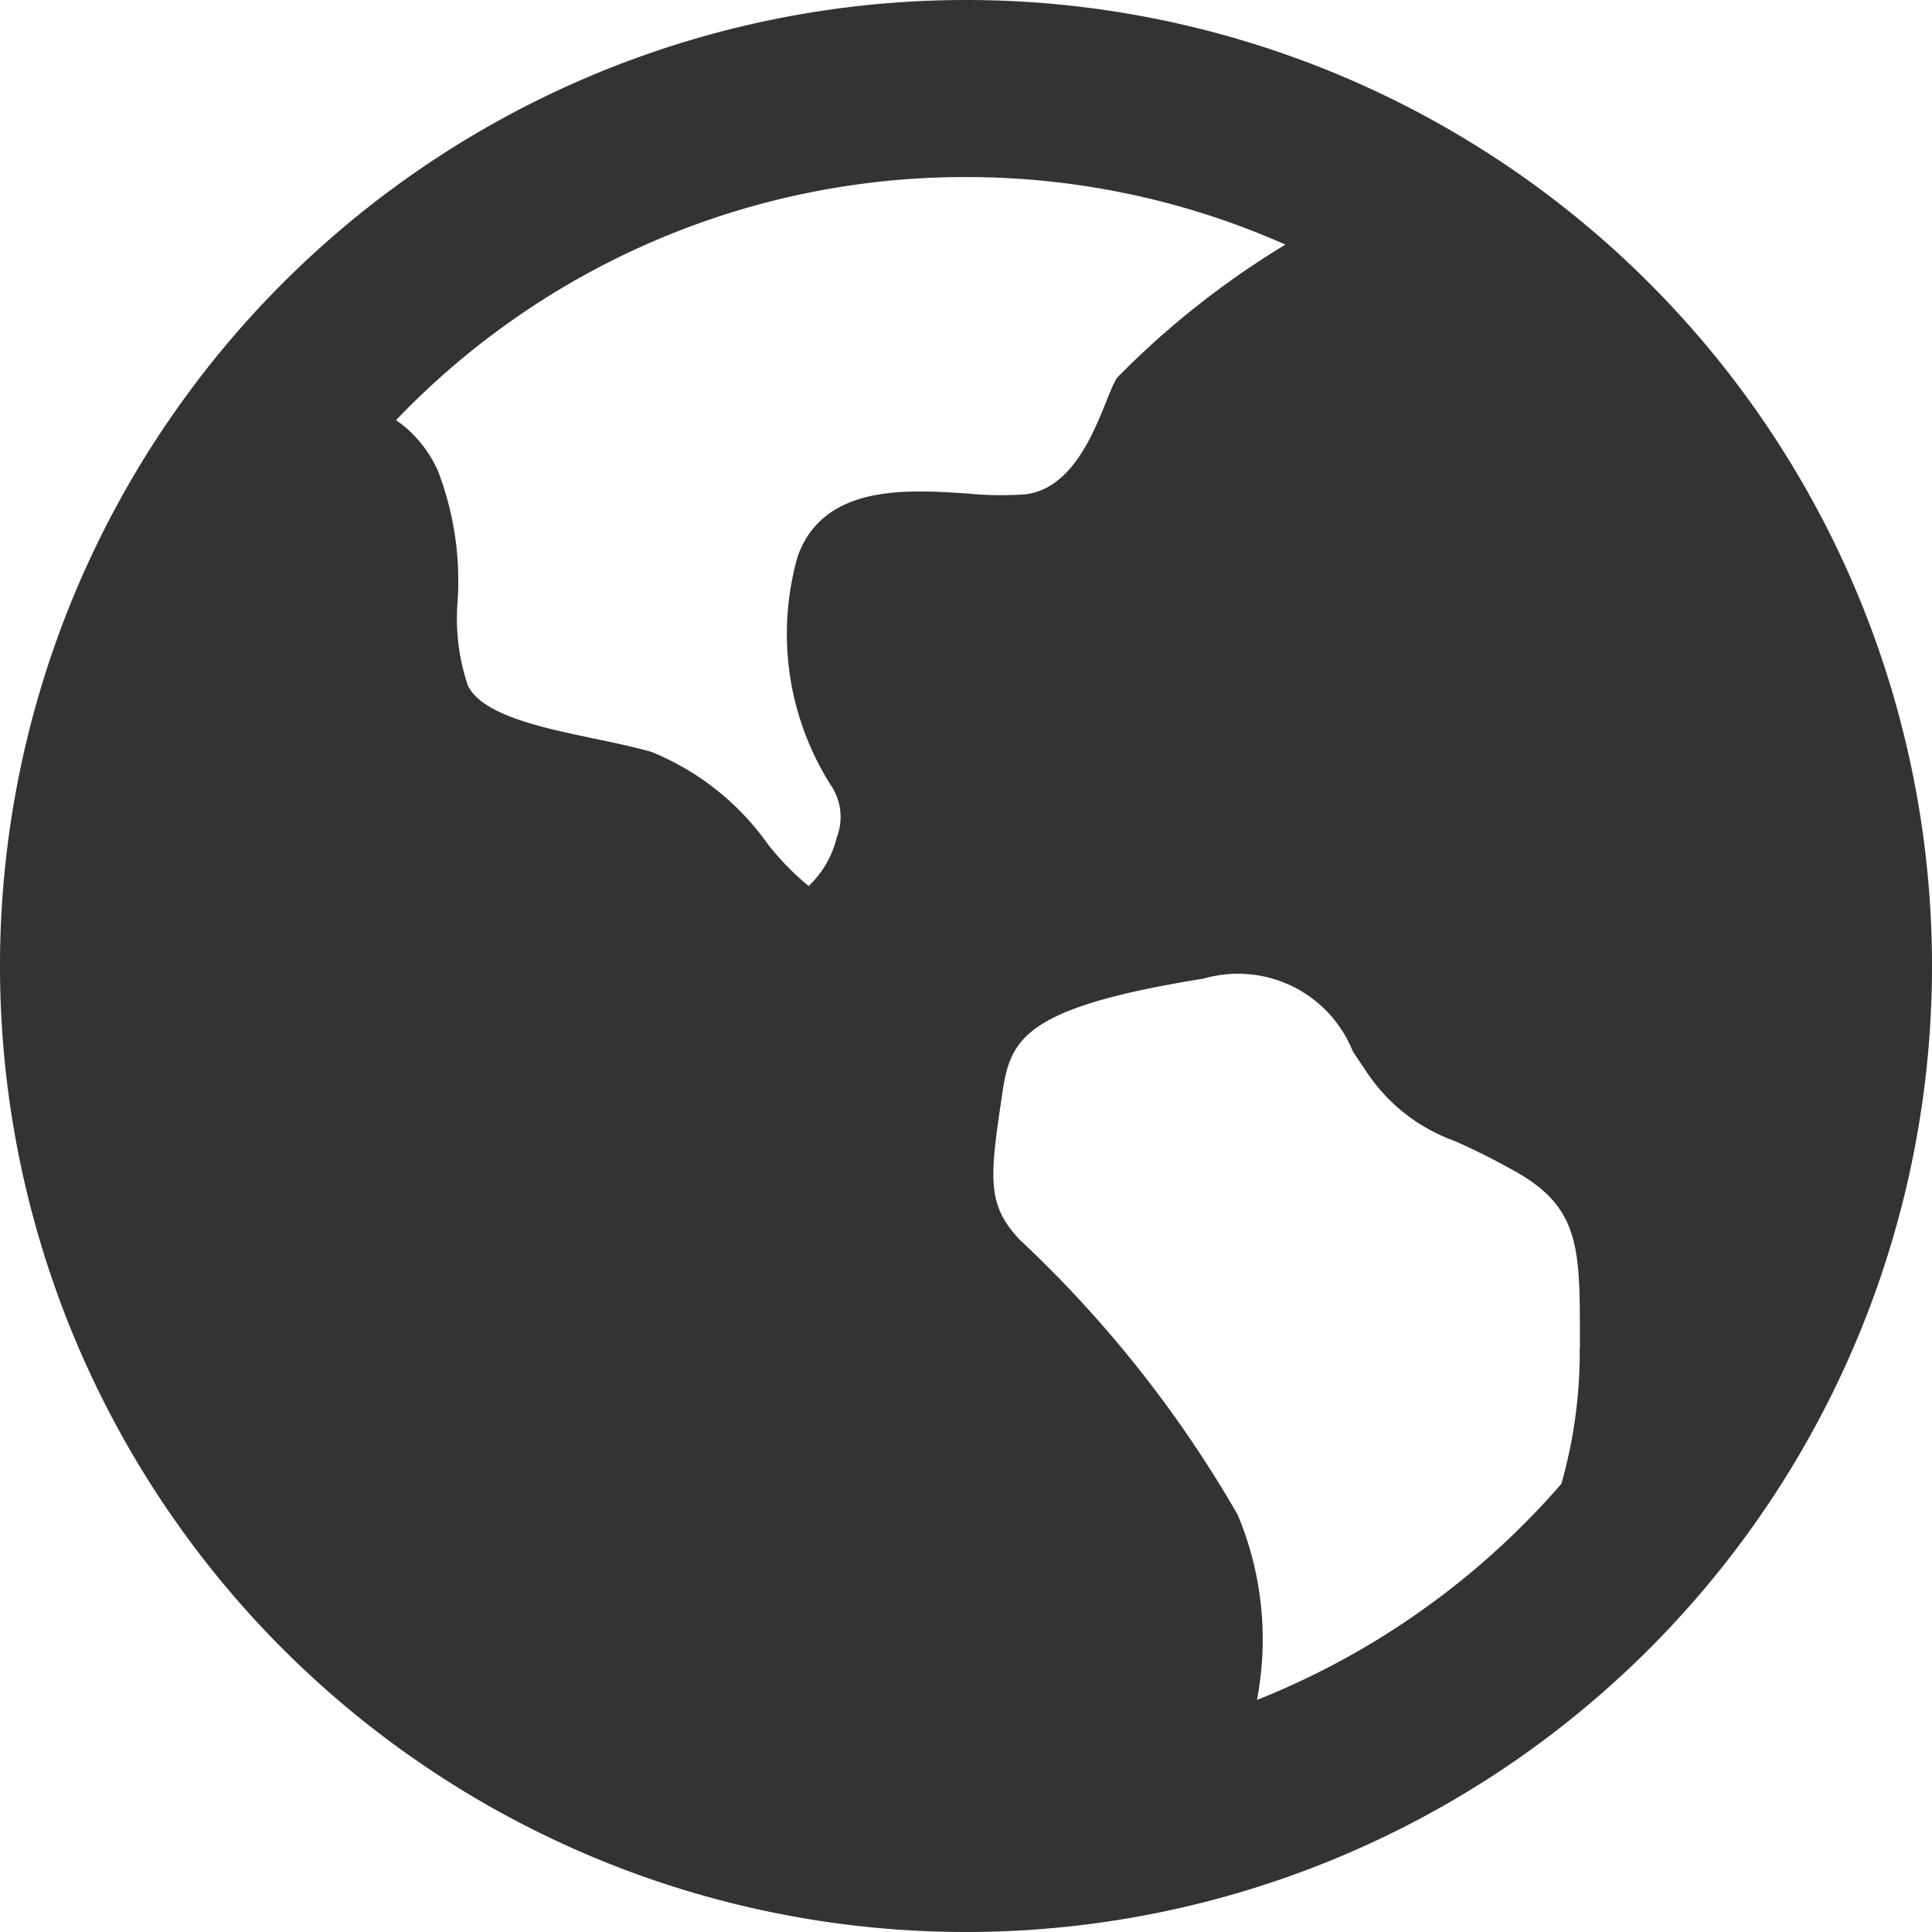
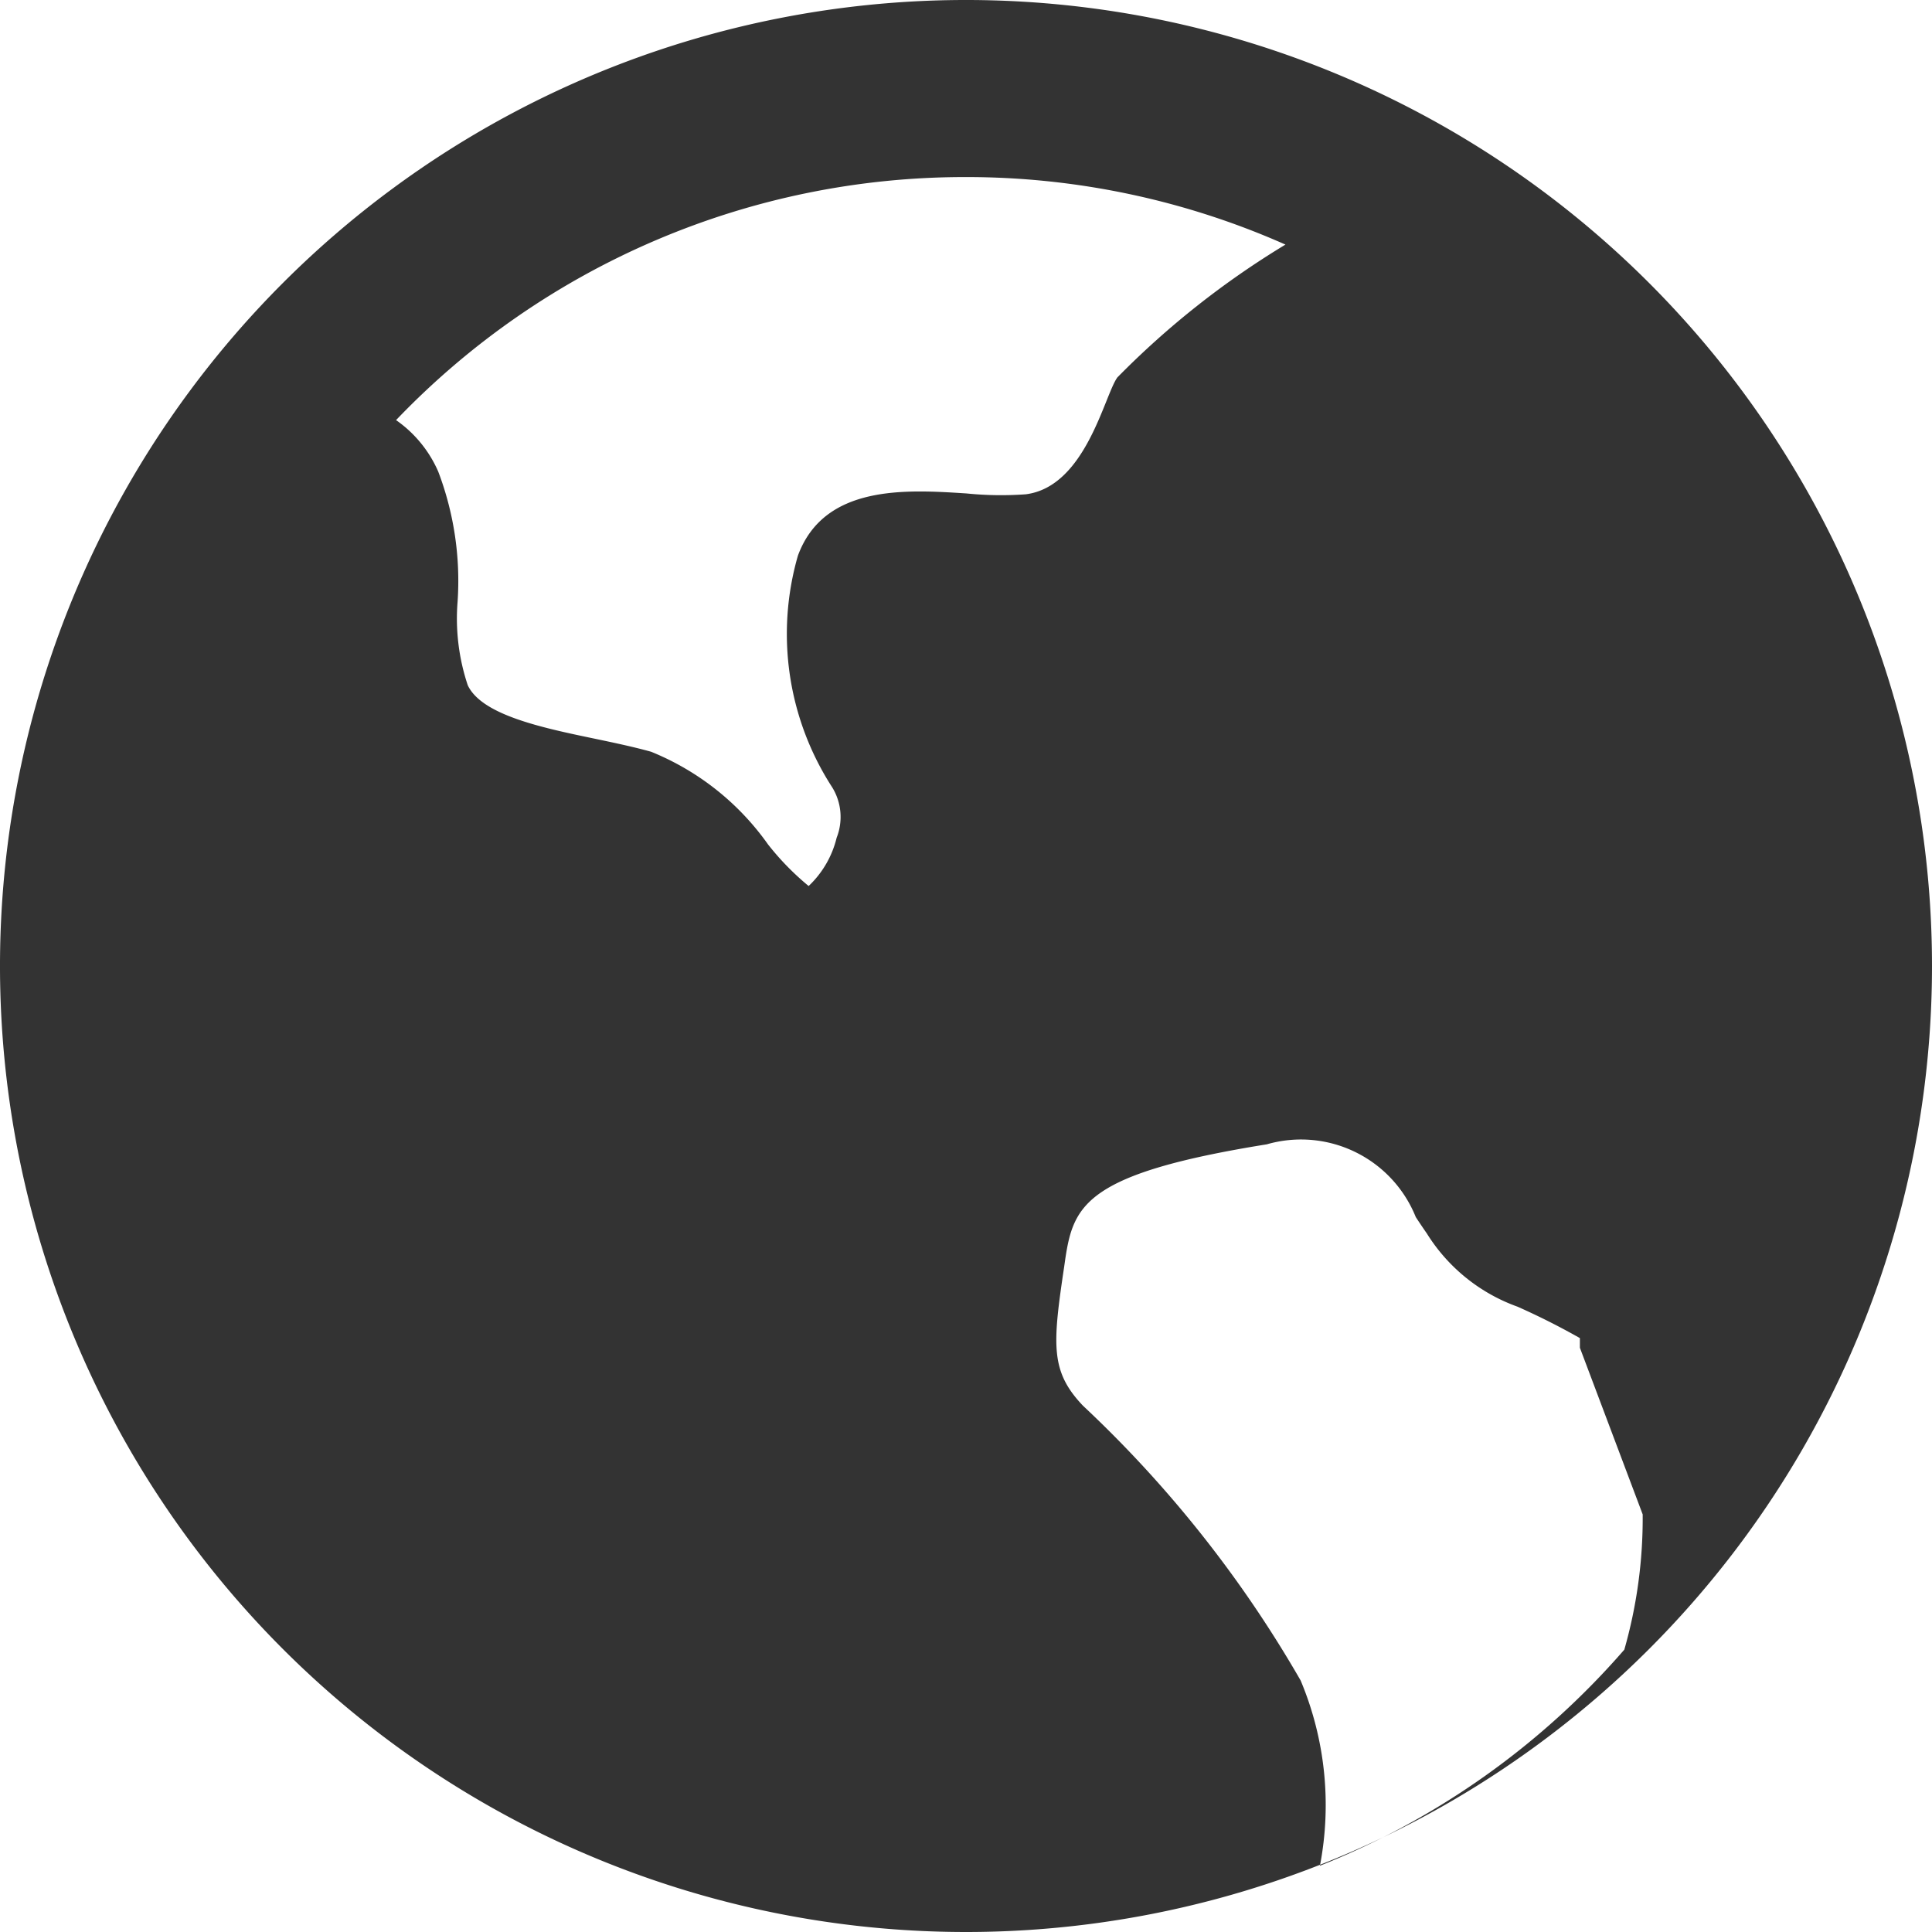
<svg xmlns="http://www.w3.org/2000/svg" width="20" height="20" viewBox="0 0 20 20">
  <g id="Group_768" data-name="Group 768" transform="translate(-2 -2)">
-     <path id="Path_6448" data-name="Path 6448" d="M12,22A10,10,0,1,1,22,12,10,10,0,0,1,12,22Zm6.355-6.048v-.1c0-.922,0-1.343-.652-1.716q-.314-.178-.645-.325a1.836,1.836,0,0,1-.938-.756q-.059-.085-.116-.172a1.28,1.28,0,0,0-1.542-.753c-1.865.3-2,.624-2.085,1.178l-.013.091c-.121.81-.143,1.082.195,1.437a12.3,12.3,0,0,1,2.253,2.844,3.334,3.334,0,0,1,.2,1.918,8.185,8.185,0,0,0,3.151-2.237,4.959,4.959,0,0,0,.19-1.4ZM12,3.833A8.145,8.145,0,0,0,6.1,6.349a1.263,1.263,0,0,1,.437.534,3.184,3.184,0,0,1,.2,1.345,2.179,2.179,0,0,0,.105.865c.144.308.766.44,1.315.554.2.042.4.084.583.135a2.743,2.743,0,0,1,1.211.96,2.788,2.788,0,0,0,.42.43,1.017,1.017,0,0,0,.29-.5.586.586,0,0,0-.045-.52,2.922,2.922,0,0,1-.356-2.4c.272-.739,1.122-.684,1.744-.644a3.573,3.573,0,0,0,.614.009c.622-.078.814-1.025.949-1.21a8.889,8.889,0,0,1,1.74-1.375A8.138,8.138,0,0,0,12,3.833Z" fill="#333" />
+     <path id="Path_6448" data-name="Path 6448" d="M12,22A10,10,0,1,1,22,12,10,10,0,0,1,12,22Zm6.355-6.048v-.1q-.314-.178-.645-.325a1.836,1.836,0,0,1-.938-.756q-.059-.085-.116-.172a1.28,1.28,0,0,0-1.542-.753c-1.865.3-2,.624-2.085,1.178l-.013.091c-.121.81-.143,1.082.195,1.437a12.3,12.3,0,0,1,2.253,2.844,3.334,3.334,0,0,1,.2,1.918,8.185,8.185,0,0,0,3.151-2.237,4.959,4.959,0,0,0,.19-1.4ZM12,3.833A8.145,8.145,0,0,0,6.1,6.349a1.263,1.263,0,0,1,.437.534,3.184,3.184,0,0,1,.2,1.345,2.179,2.179,0,0,0,.105.865c.144.308.766.44,1.315.554.2.042.4.084.583.135a2.743,2.743,0,0,1,1.211.96,2.788,2.788,0,0,0,.42.43,1.017,1.017,0,0,0,.29-.5.586.586,0,0,0-.045-.52,2.922,2.922,0,0,1-.356-2.4c.272-.739,1.122-.684,1.744-.644a3.573,3.573,0,0,0,.614.009c.622-.078.814-1.025.949-1.21a8.889,8.889,0,0,1,1.74-1.375A8.138,8.138,0,0,0,12,3.833Z" fill="#333" />
  </g>
</svg>